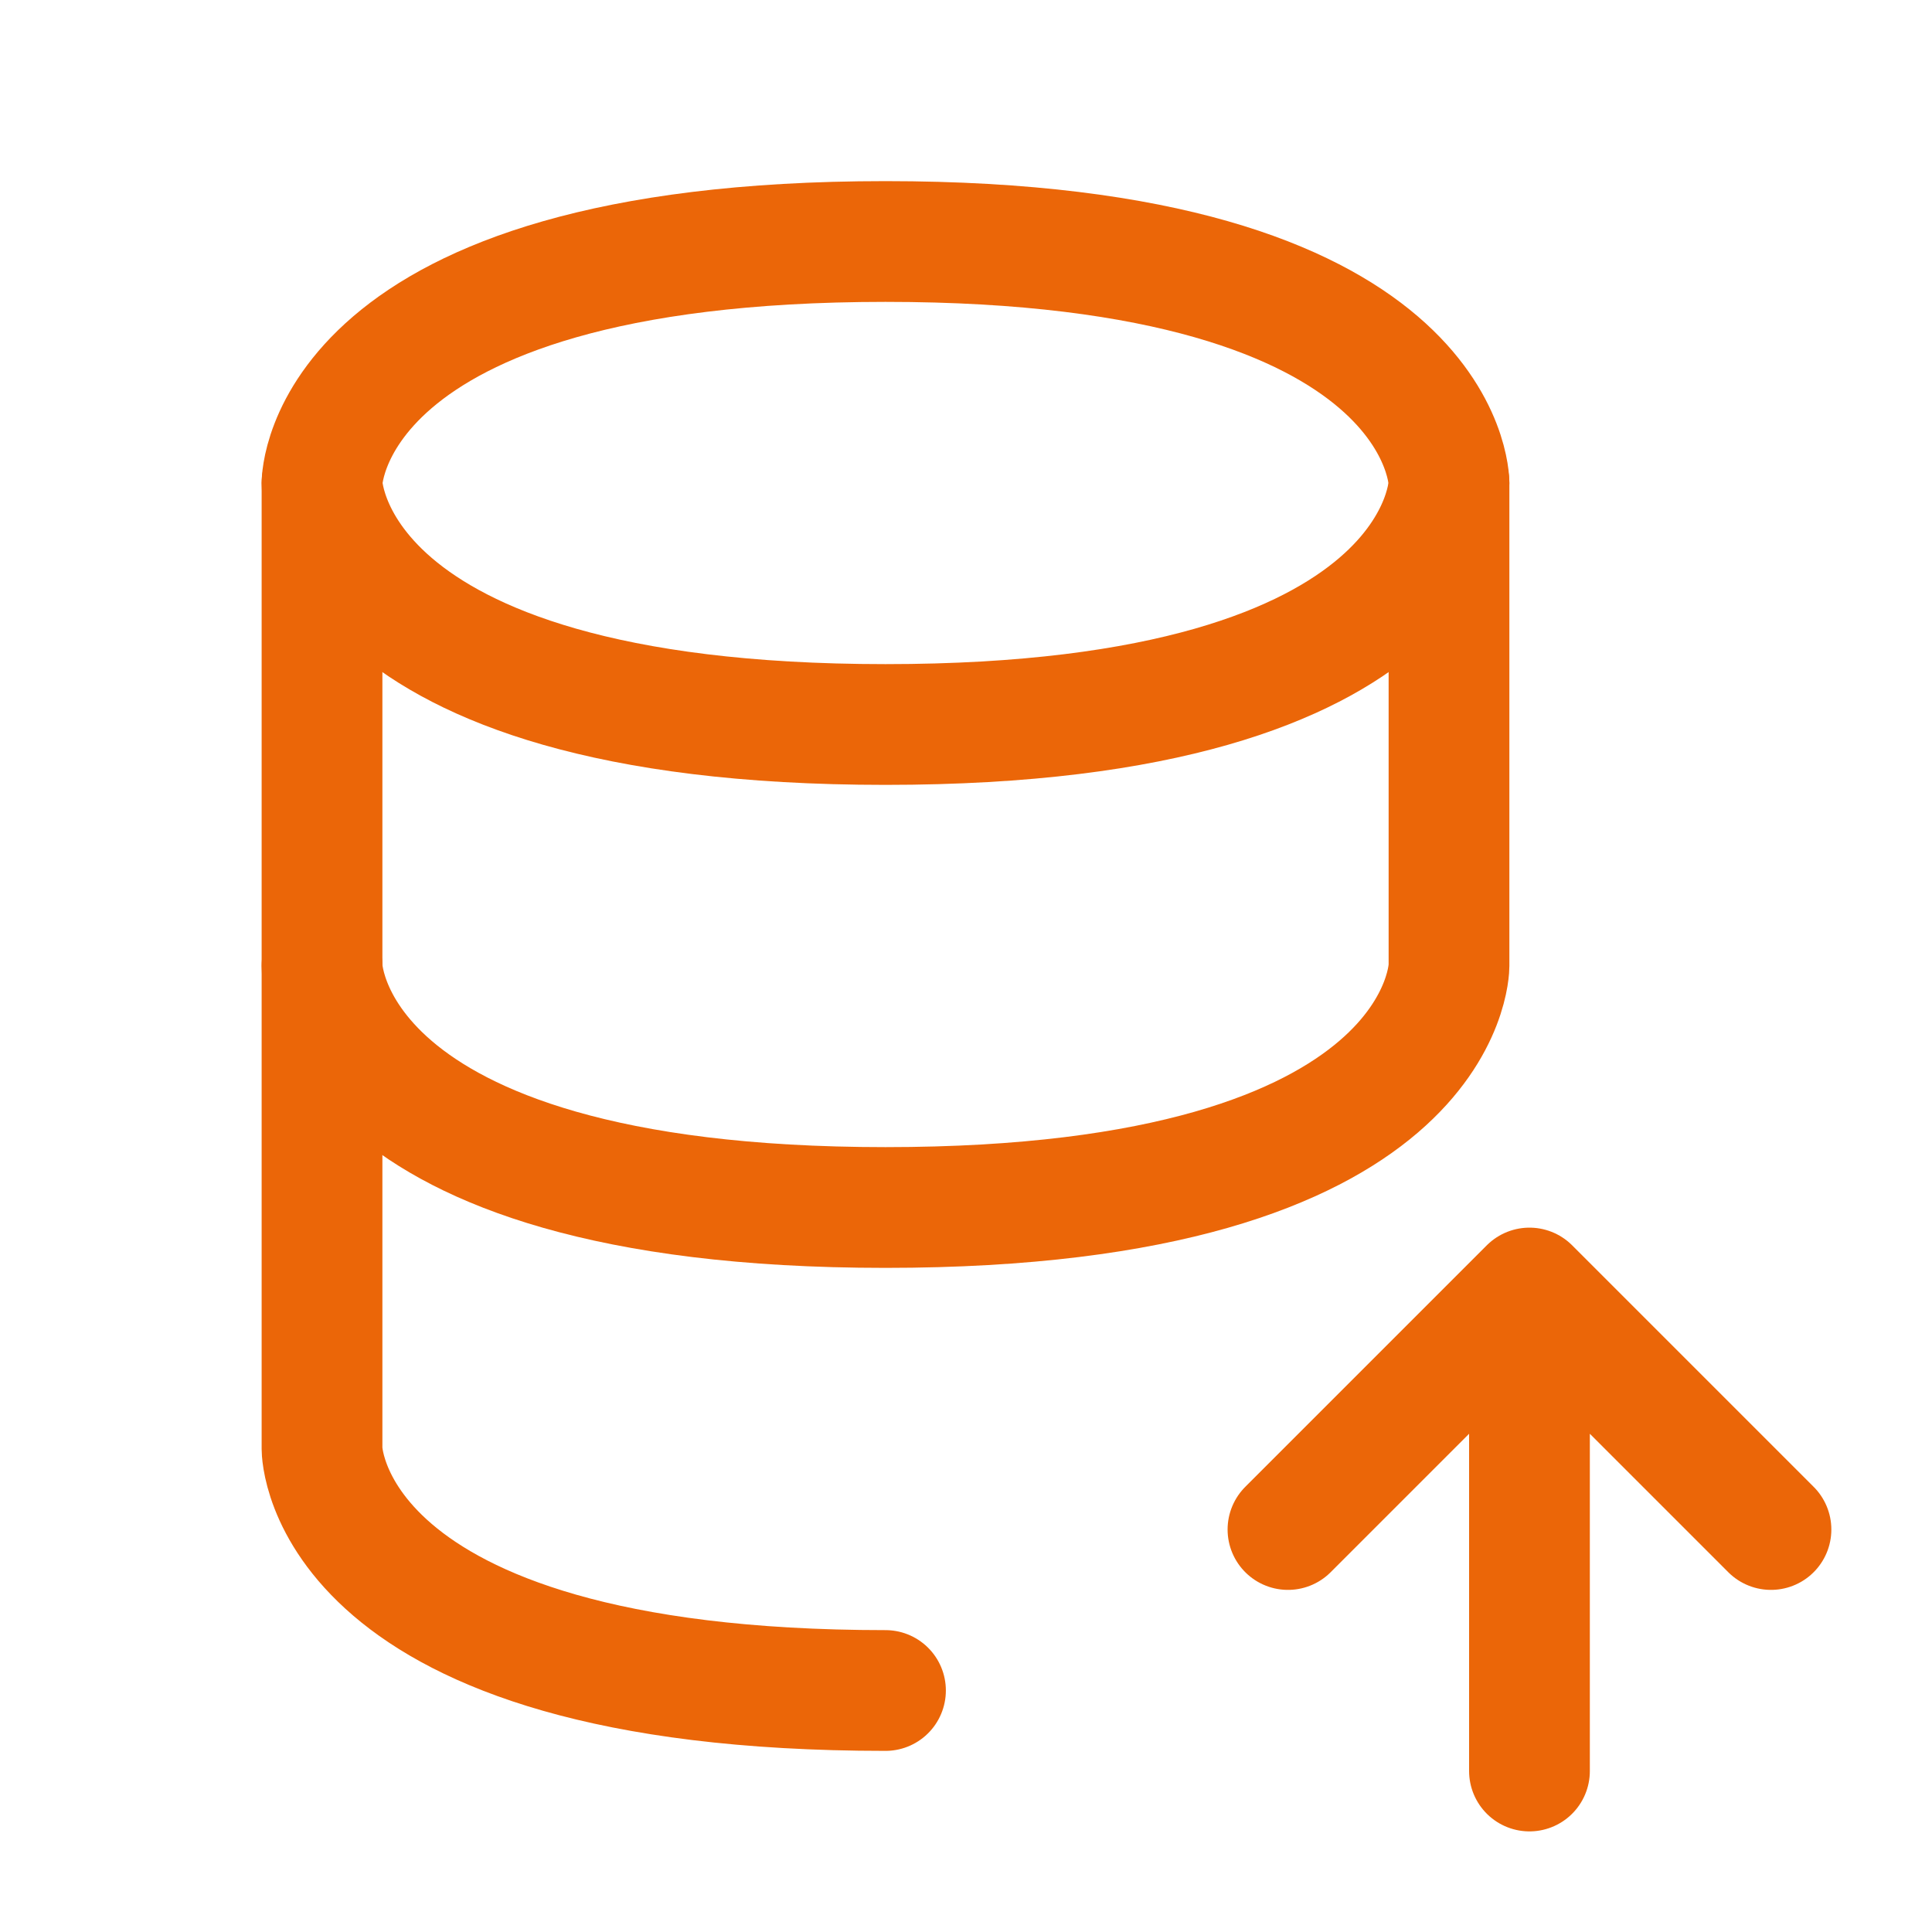
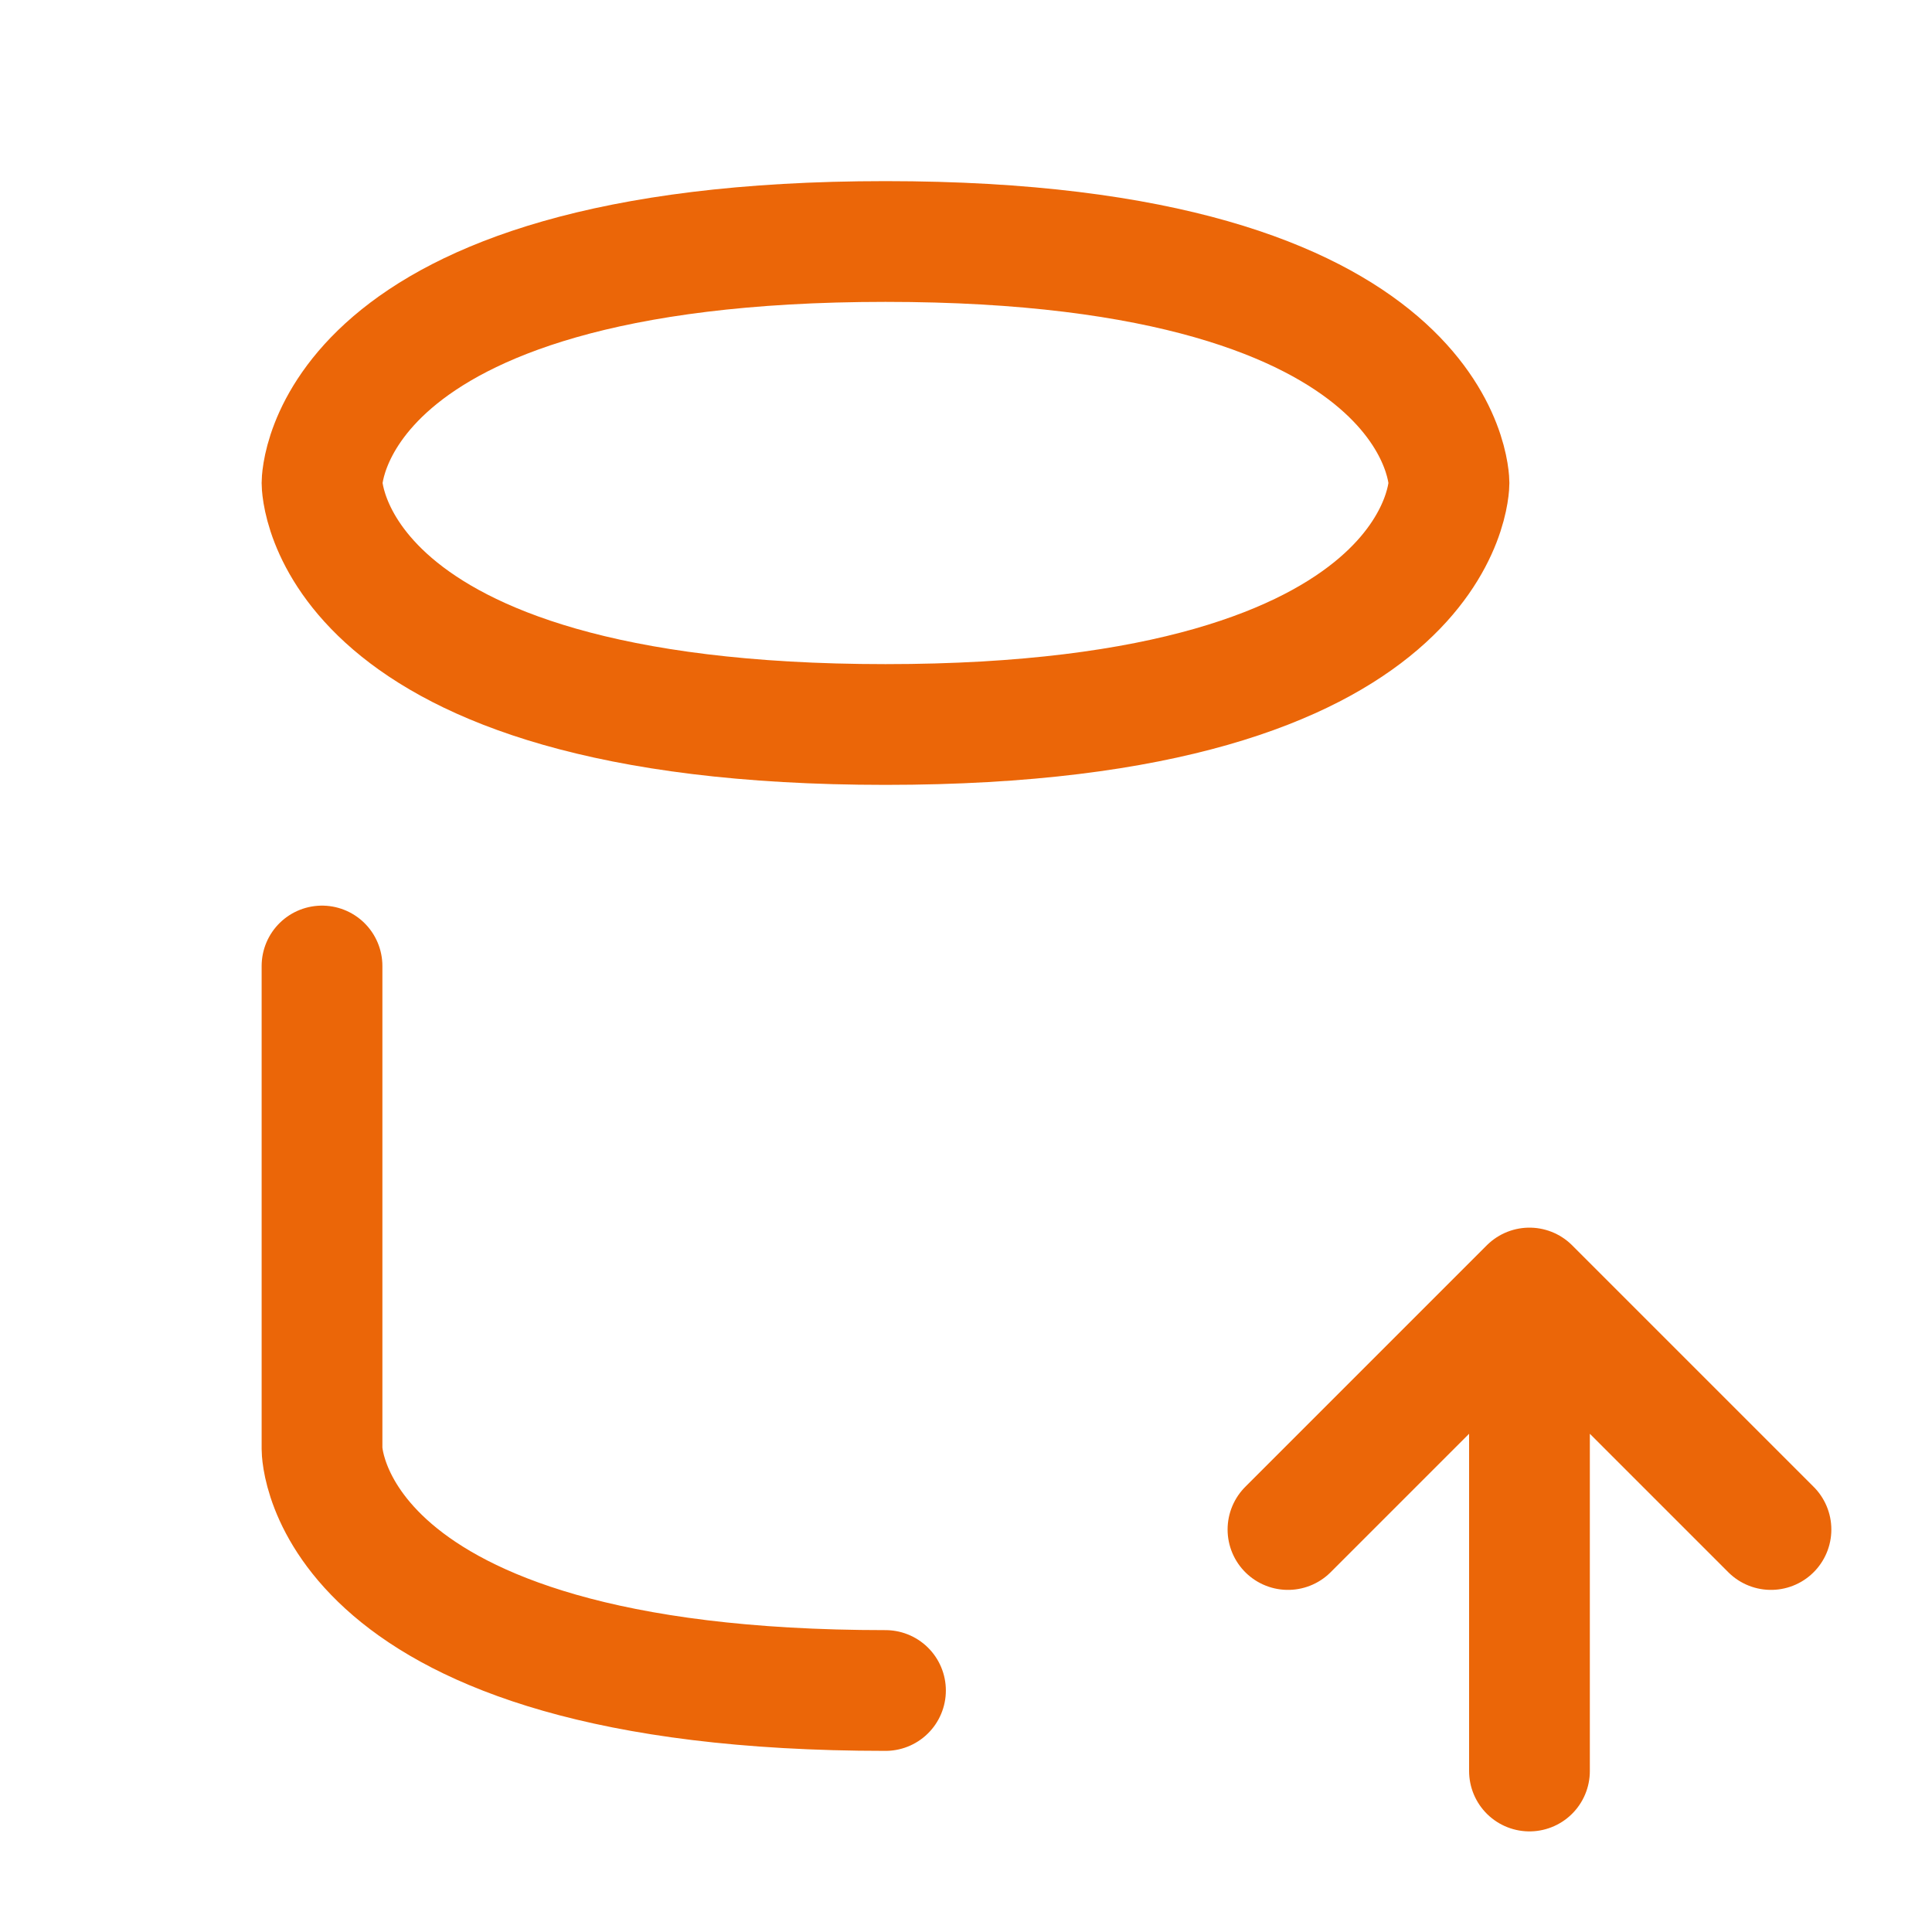
<svg xmlns="http://www.w3.org/2000/svg" width="40" height="40" viewBox="0 0 40 40" fill="none">
-   <path d="M6.667 10V20C6.667 20 6.667 25 18.333 25C30 25 30 20 30 20V10" stroke="#EB6608" stroke-width="2.5" stroke-linecap="round" stroke-linejoin="round" />
  <path d="M18.333 35C6.667 35 6.667 30 6.667 30V20M31.666 36.667V26.667M31.666 26.667L36.666 31.667M31.666 26.667L26.666 31.667M18.333 5C30 5 30 10 30 10C30 10 30 15 18.333 15C6.667 15 6.667 10 6.667 10C6.667 10 6.667 5 18.333 5Z" stroke="#EB6608" stroke-width="2.5" stroke-linecap="round" stroke-linejoin="round" />
</svg>